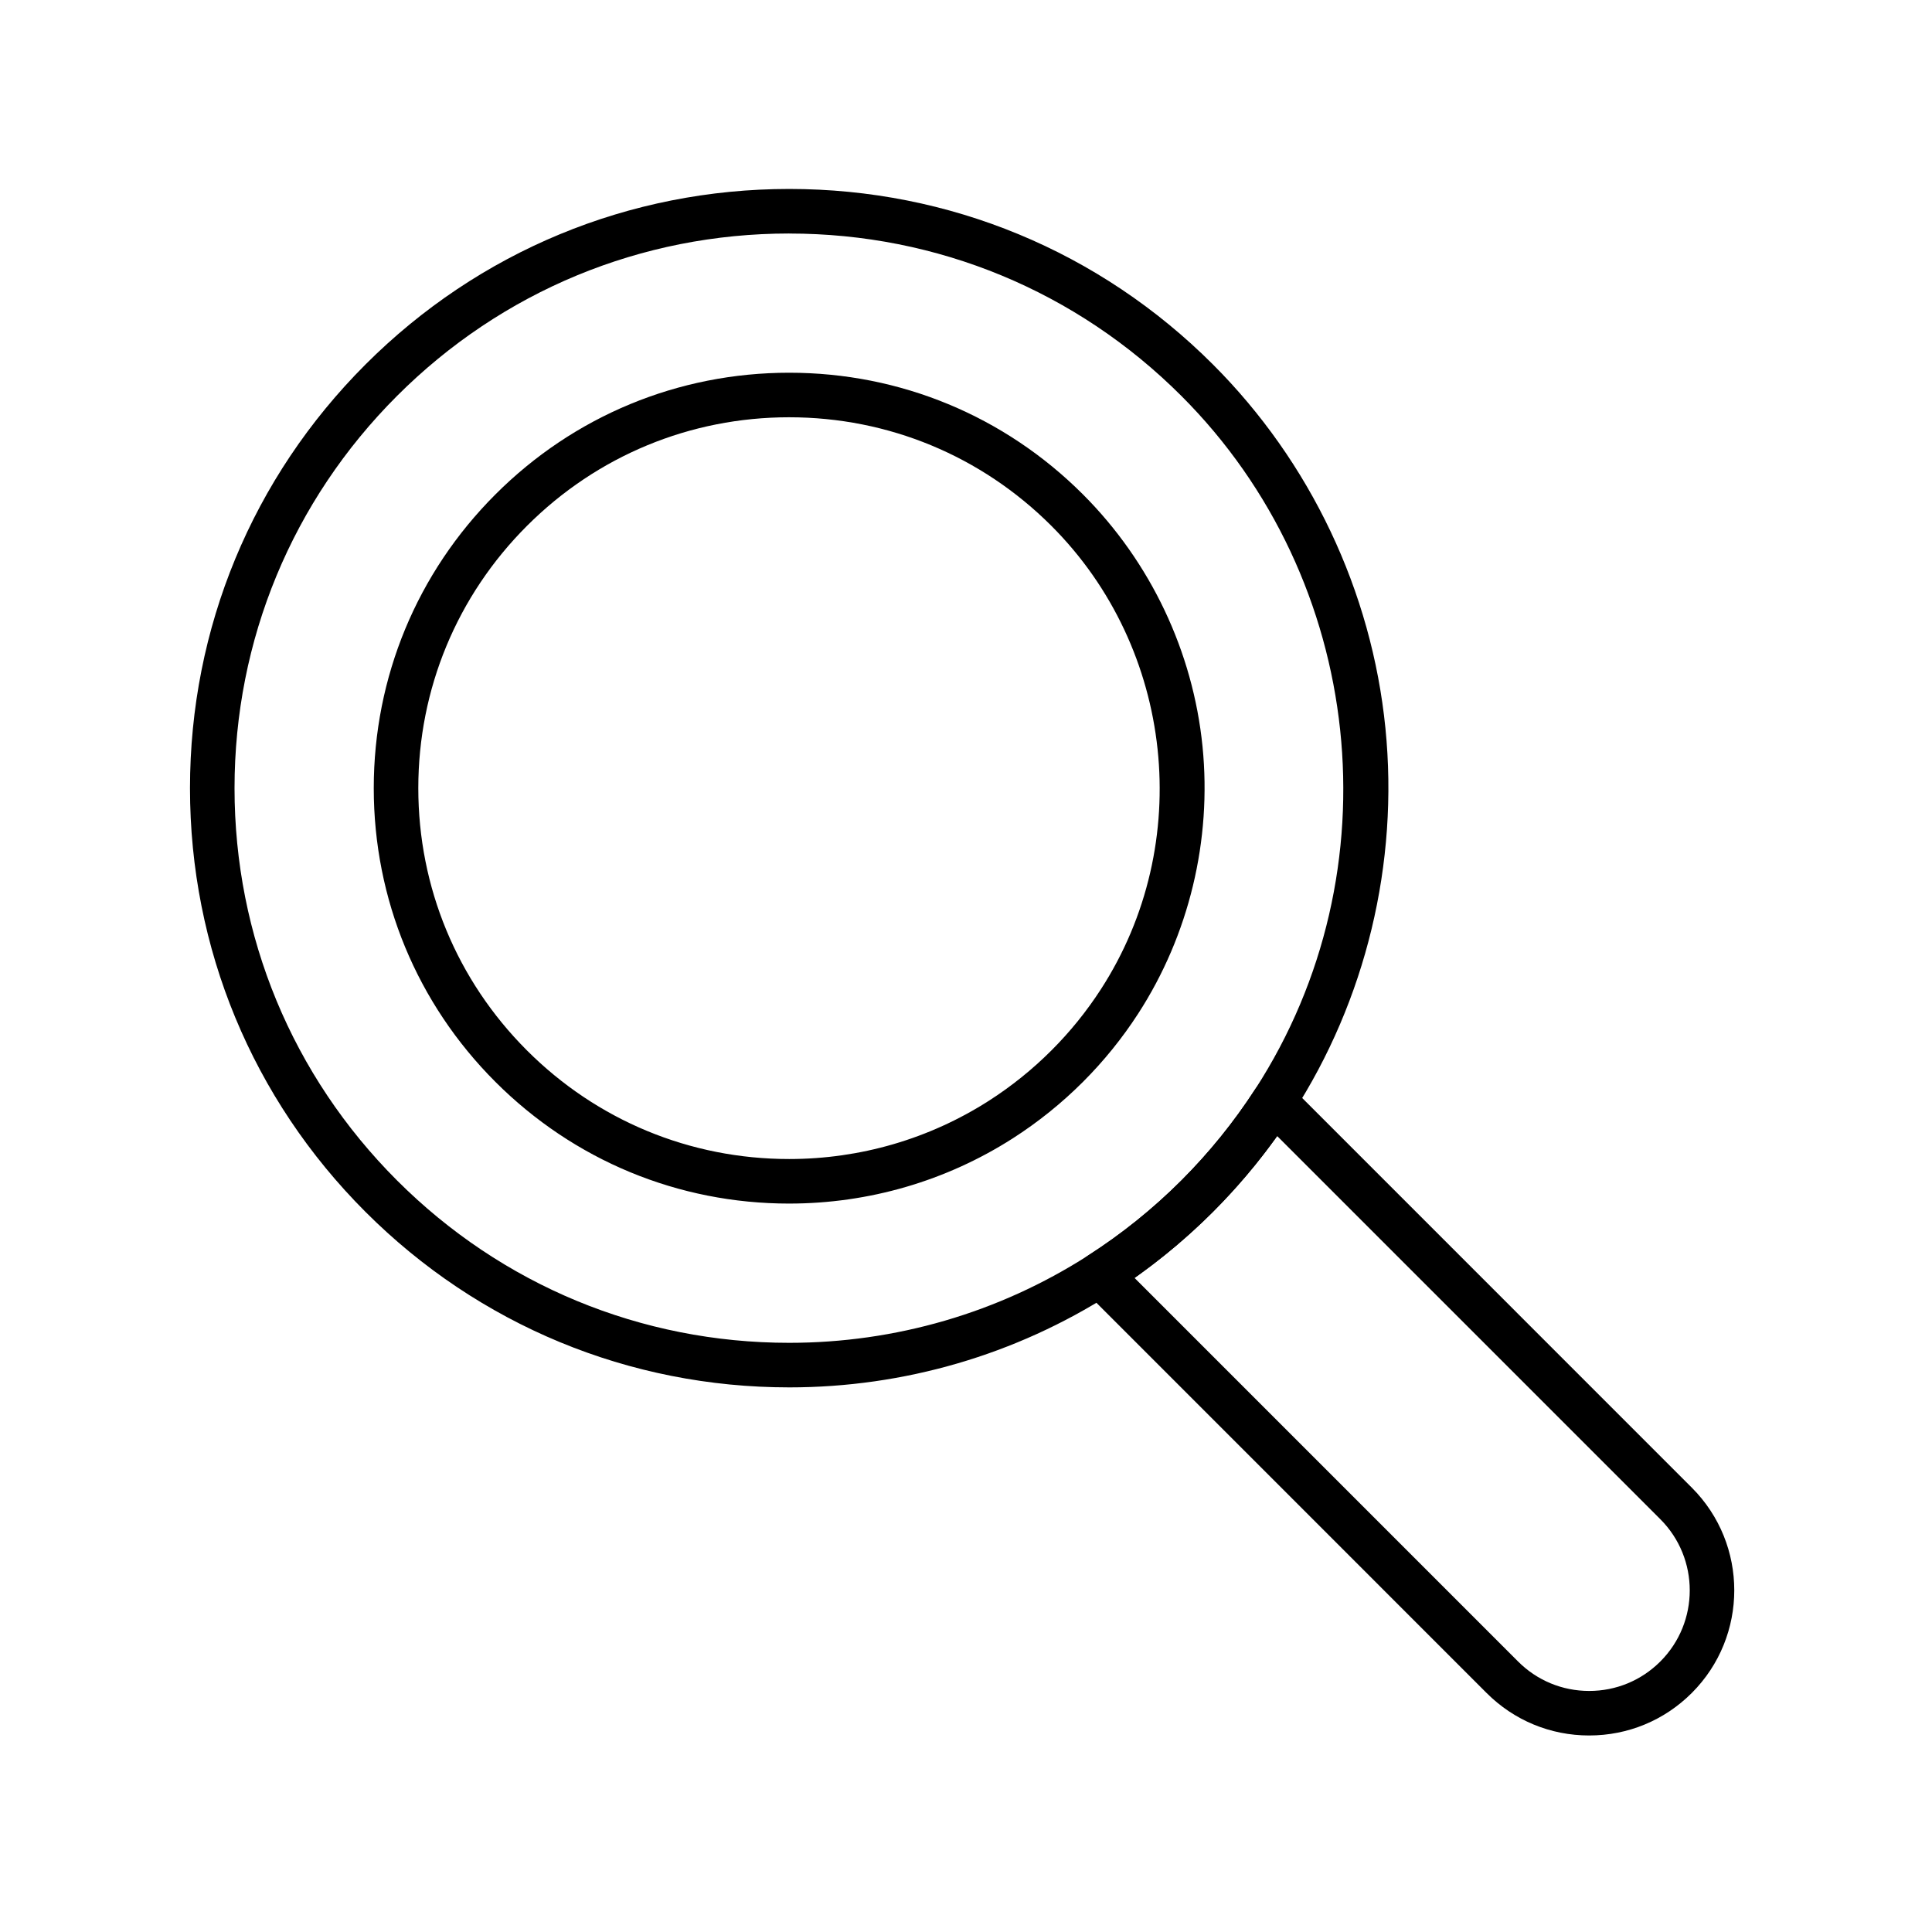
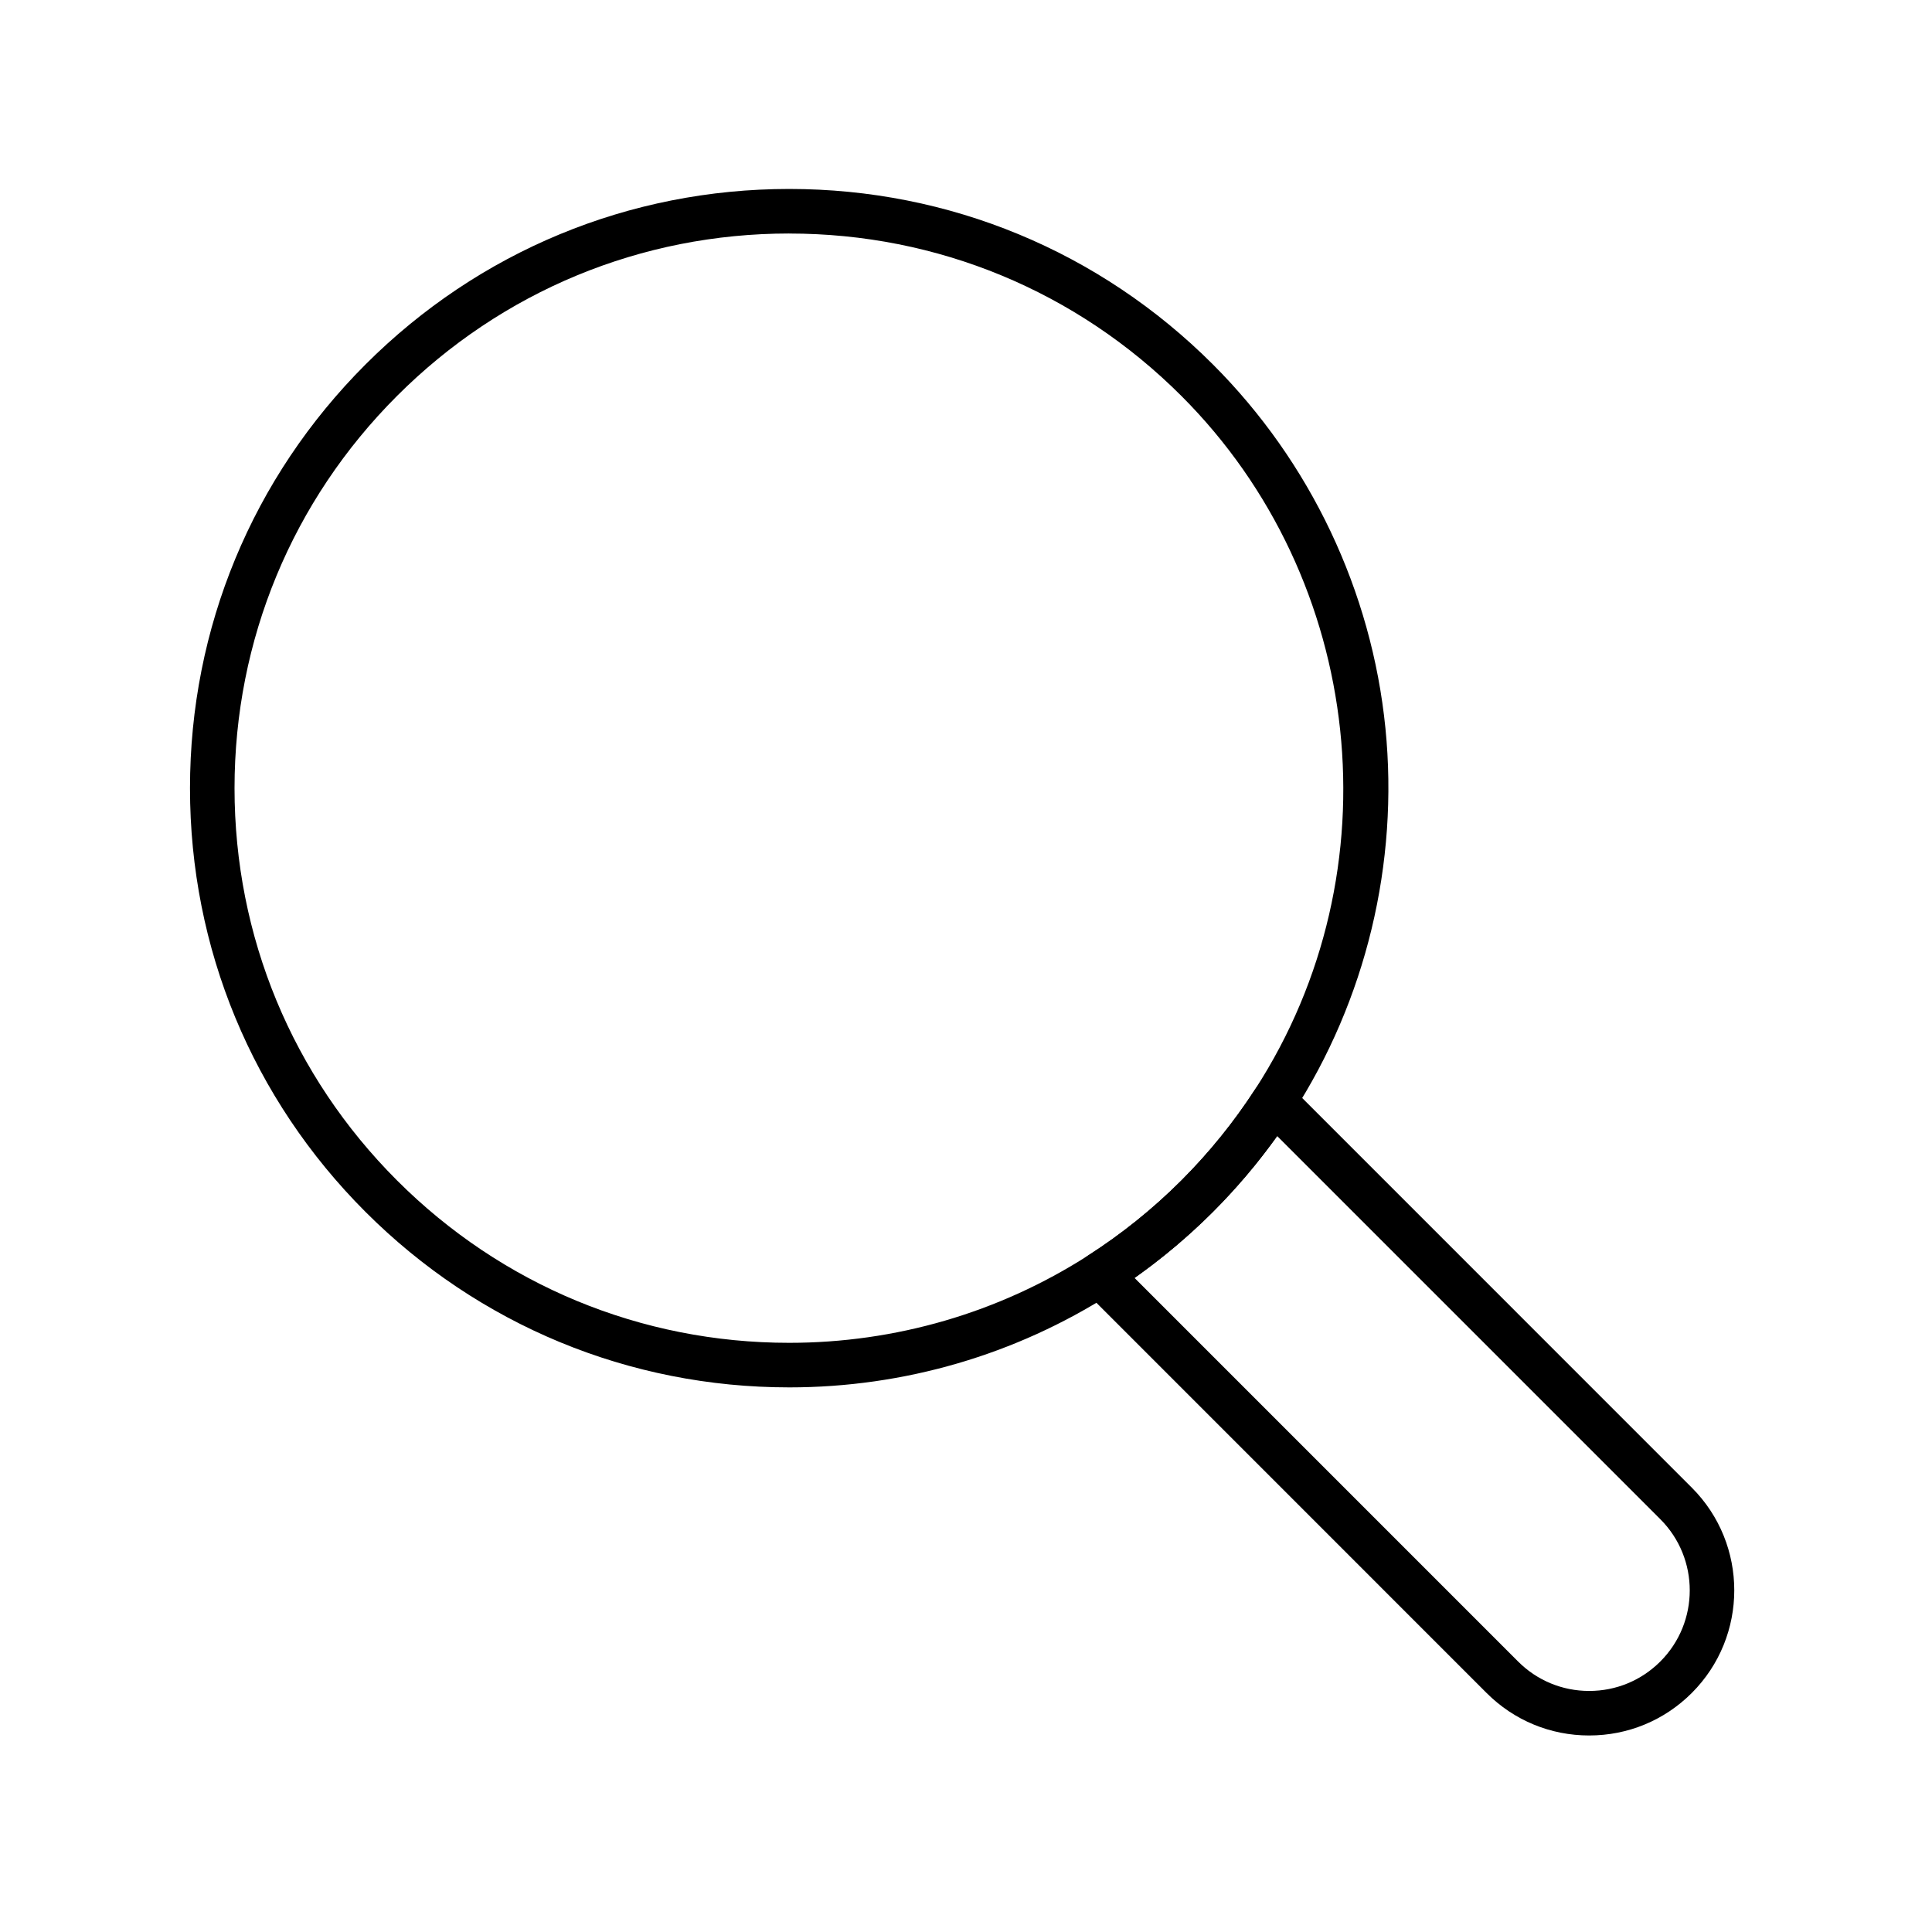
<svg xmlns="http://www.w3.org/2000/svg" fill="#000000" width="800px" height="800px" version="1.1" viewBox="144 144 512 512">
  <g>
    <path d="m565.15 603.92c-10.273 0-19.934-4-27.199-11.27l-106.7-106.71c-1.266-1.266-1.887-3.035-1.695-4.812 0.191-1.777 1.184-3.371 2.688-4.336 8.953-5.727 17.312-12.449 24.848-19.984 7.348-7.348 13.926-15.48 19.555-24.176 0.969-1.496 2.562-2.477 4.336-2.664 1.77-0.191 3.535 0.434 4.797 1.699l106.57 106.58c15 15 15 39.402 0 54.402-7.266 7.266-16.926 11.27-27.199 11.27zm-120.48-121.25 101.63 101.64c5.035 5.035 11.73 7.809 18.852 7.809 7.121 0 13.816-2.773 18.852-7.809 10.395-10.395 10.395-27.309 0-37.703l-101.54-101.54c-5.106 7.144-10.812 13.879-17.027 20.098-6.414 6.41-13.375 12.277-20.77 17.504z" />
    <path d="m353.14 511.67h-0.008c-42.414 0-82.285-16.516-112.27-46.504-29.992-29.992-46.512-69.871-46.512-112.29s16.52-82.297 46.512-112.29c29.992-29.992 69.871-46.512 112.29-46.512s82.297 16.52 112.29 46.512c25.848 25.848 42.082 60.078 45.711 96.383 3.582 35.797-5.156 72.055-24.598 102.09-6.078 9.391-13.184 18.172-21.117 26.105-8.137 8.137-17.164 15.398-26.836 21.586-25.488 16.305-55.039 24.922-85.457 24.922zm0.008-305.79c-39.262 0-76.176 15.289-103.94 43.055-27.762 27.762-43.055 64.676-43.055 103.94s15.289 76.176 43.055 103.94c27.758 27.758 64.664 43.047 103.93 43.047h0.004c28.16 0 55.512-7.973 79.102-23.062 8.953-5.727 17.316-12.449 24.848-19.984 7.348-7.348 13.926-15.48 19.555-24.176 37.375-57.738 29.152-135-19.555-183.7-27.766-27.762-64.68-43.051-103.94-43.051z" />
-     <path d="m353.14 462.96h-0.004c-29.406 0-57.047-11.453-77.84-32.242-20.797-20.793-32.246-48.441-32.246-77.848s11.453-57.055 32.246-77.848c20.793-20.793 48.441-32.246 77.848-32.246s57.055 11.453 77.848 32.246c17.918 17.918 29.172 41.652 31.691 66.824 2.481 24.816-3.574 49.953-17.055 70.777-4.211 6.508-9.137 12.598-14.641 18.098-5.637 5.637-11.898 10.672-18.602 14.965-17.668 11.297-38.16 17.273-59.246 17.273zm0.004-208.38c-26.254 0-50.934 10.223-69.5 28.789-18.562 18.562-28.789 43.246-28.789 69.5s10.223 50.934 28.789 69.5c18.559 18.562 43.238 28.785 69.492 28.785h0.004c18.828 0 37.117-5.332 52.887-15.418 5.988-3.832 11.582-8.328 16.617-13.367 4.918-4.914 9.316-10.352 13.078-16.164 24.992-38.605 19.492-90.266-13.074-122.83-18.57-18.566-43.25-28.793-69.504-28.793z" />
  </g>
</svg>